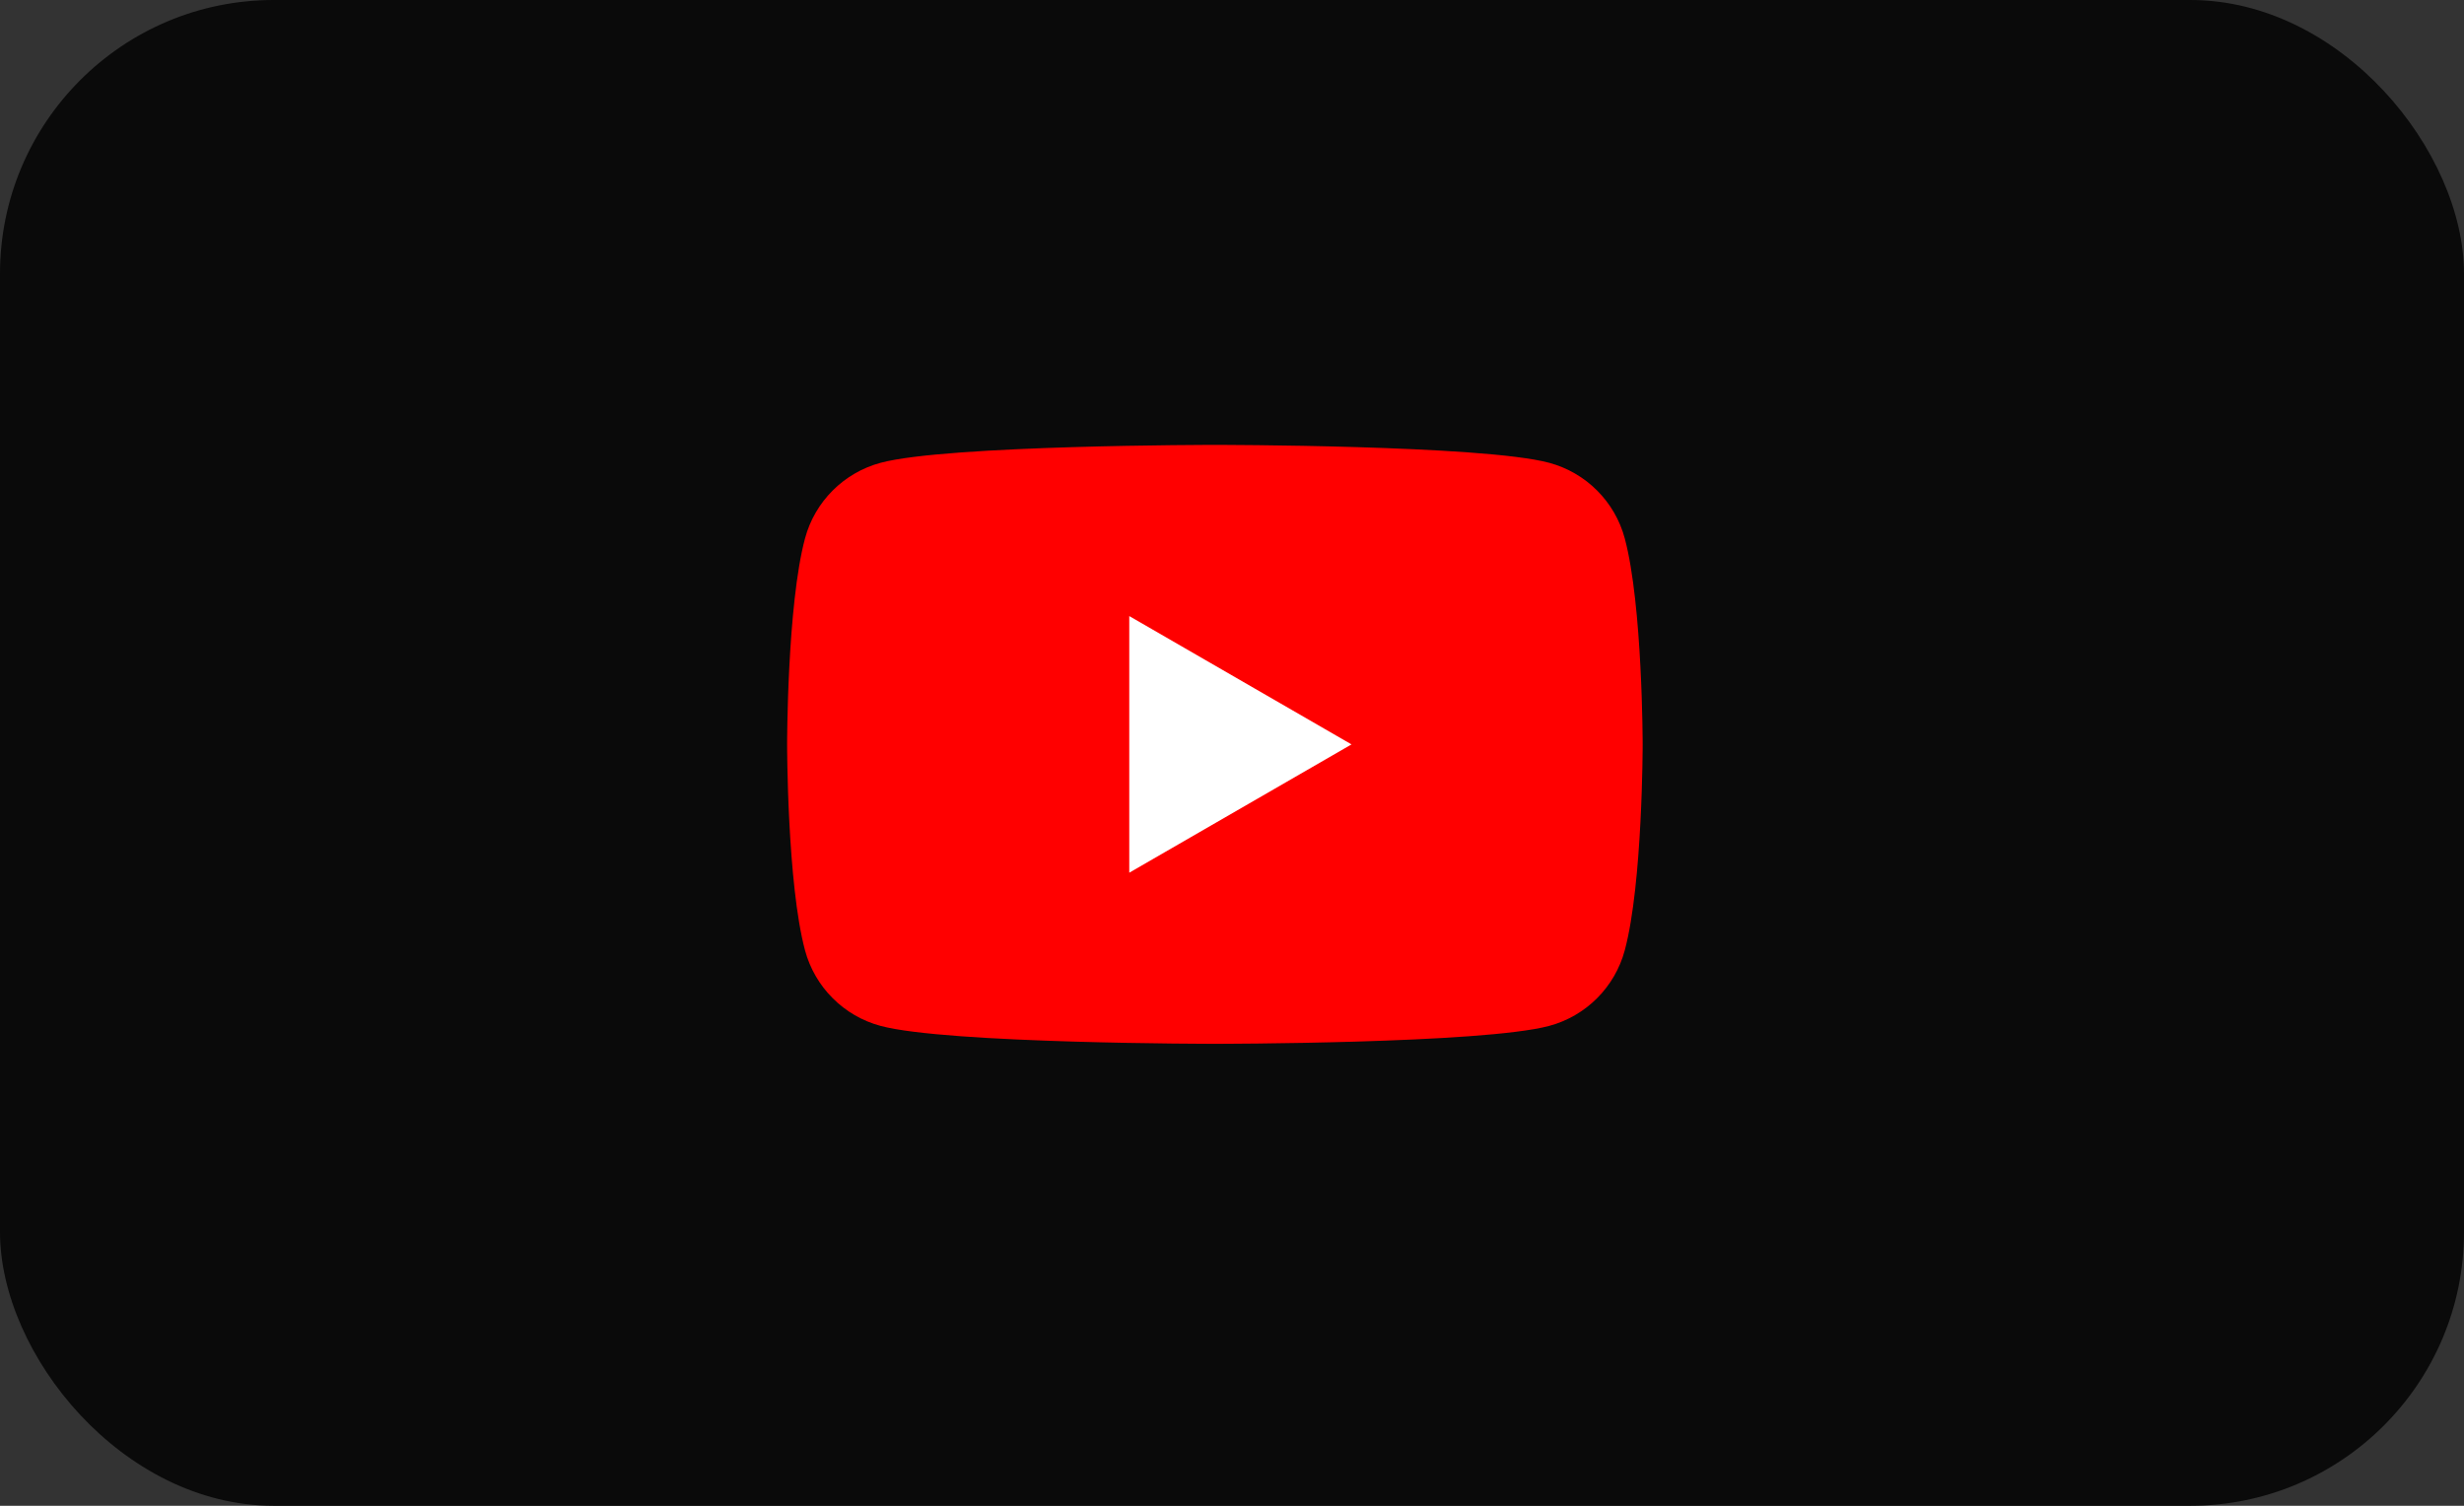
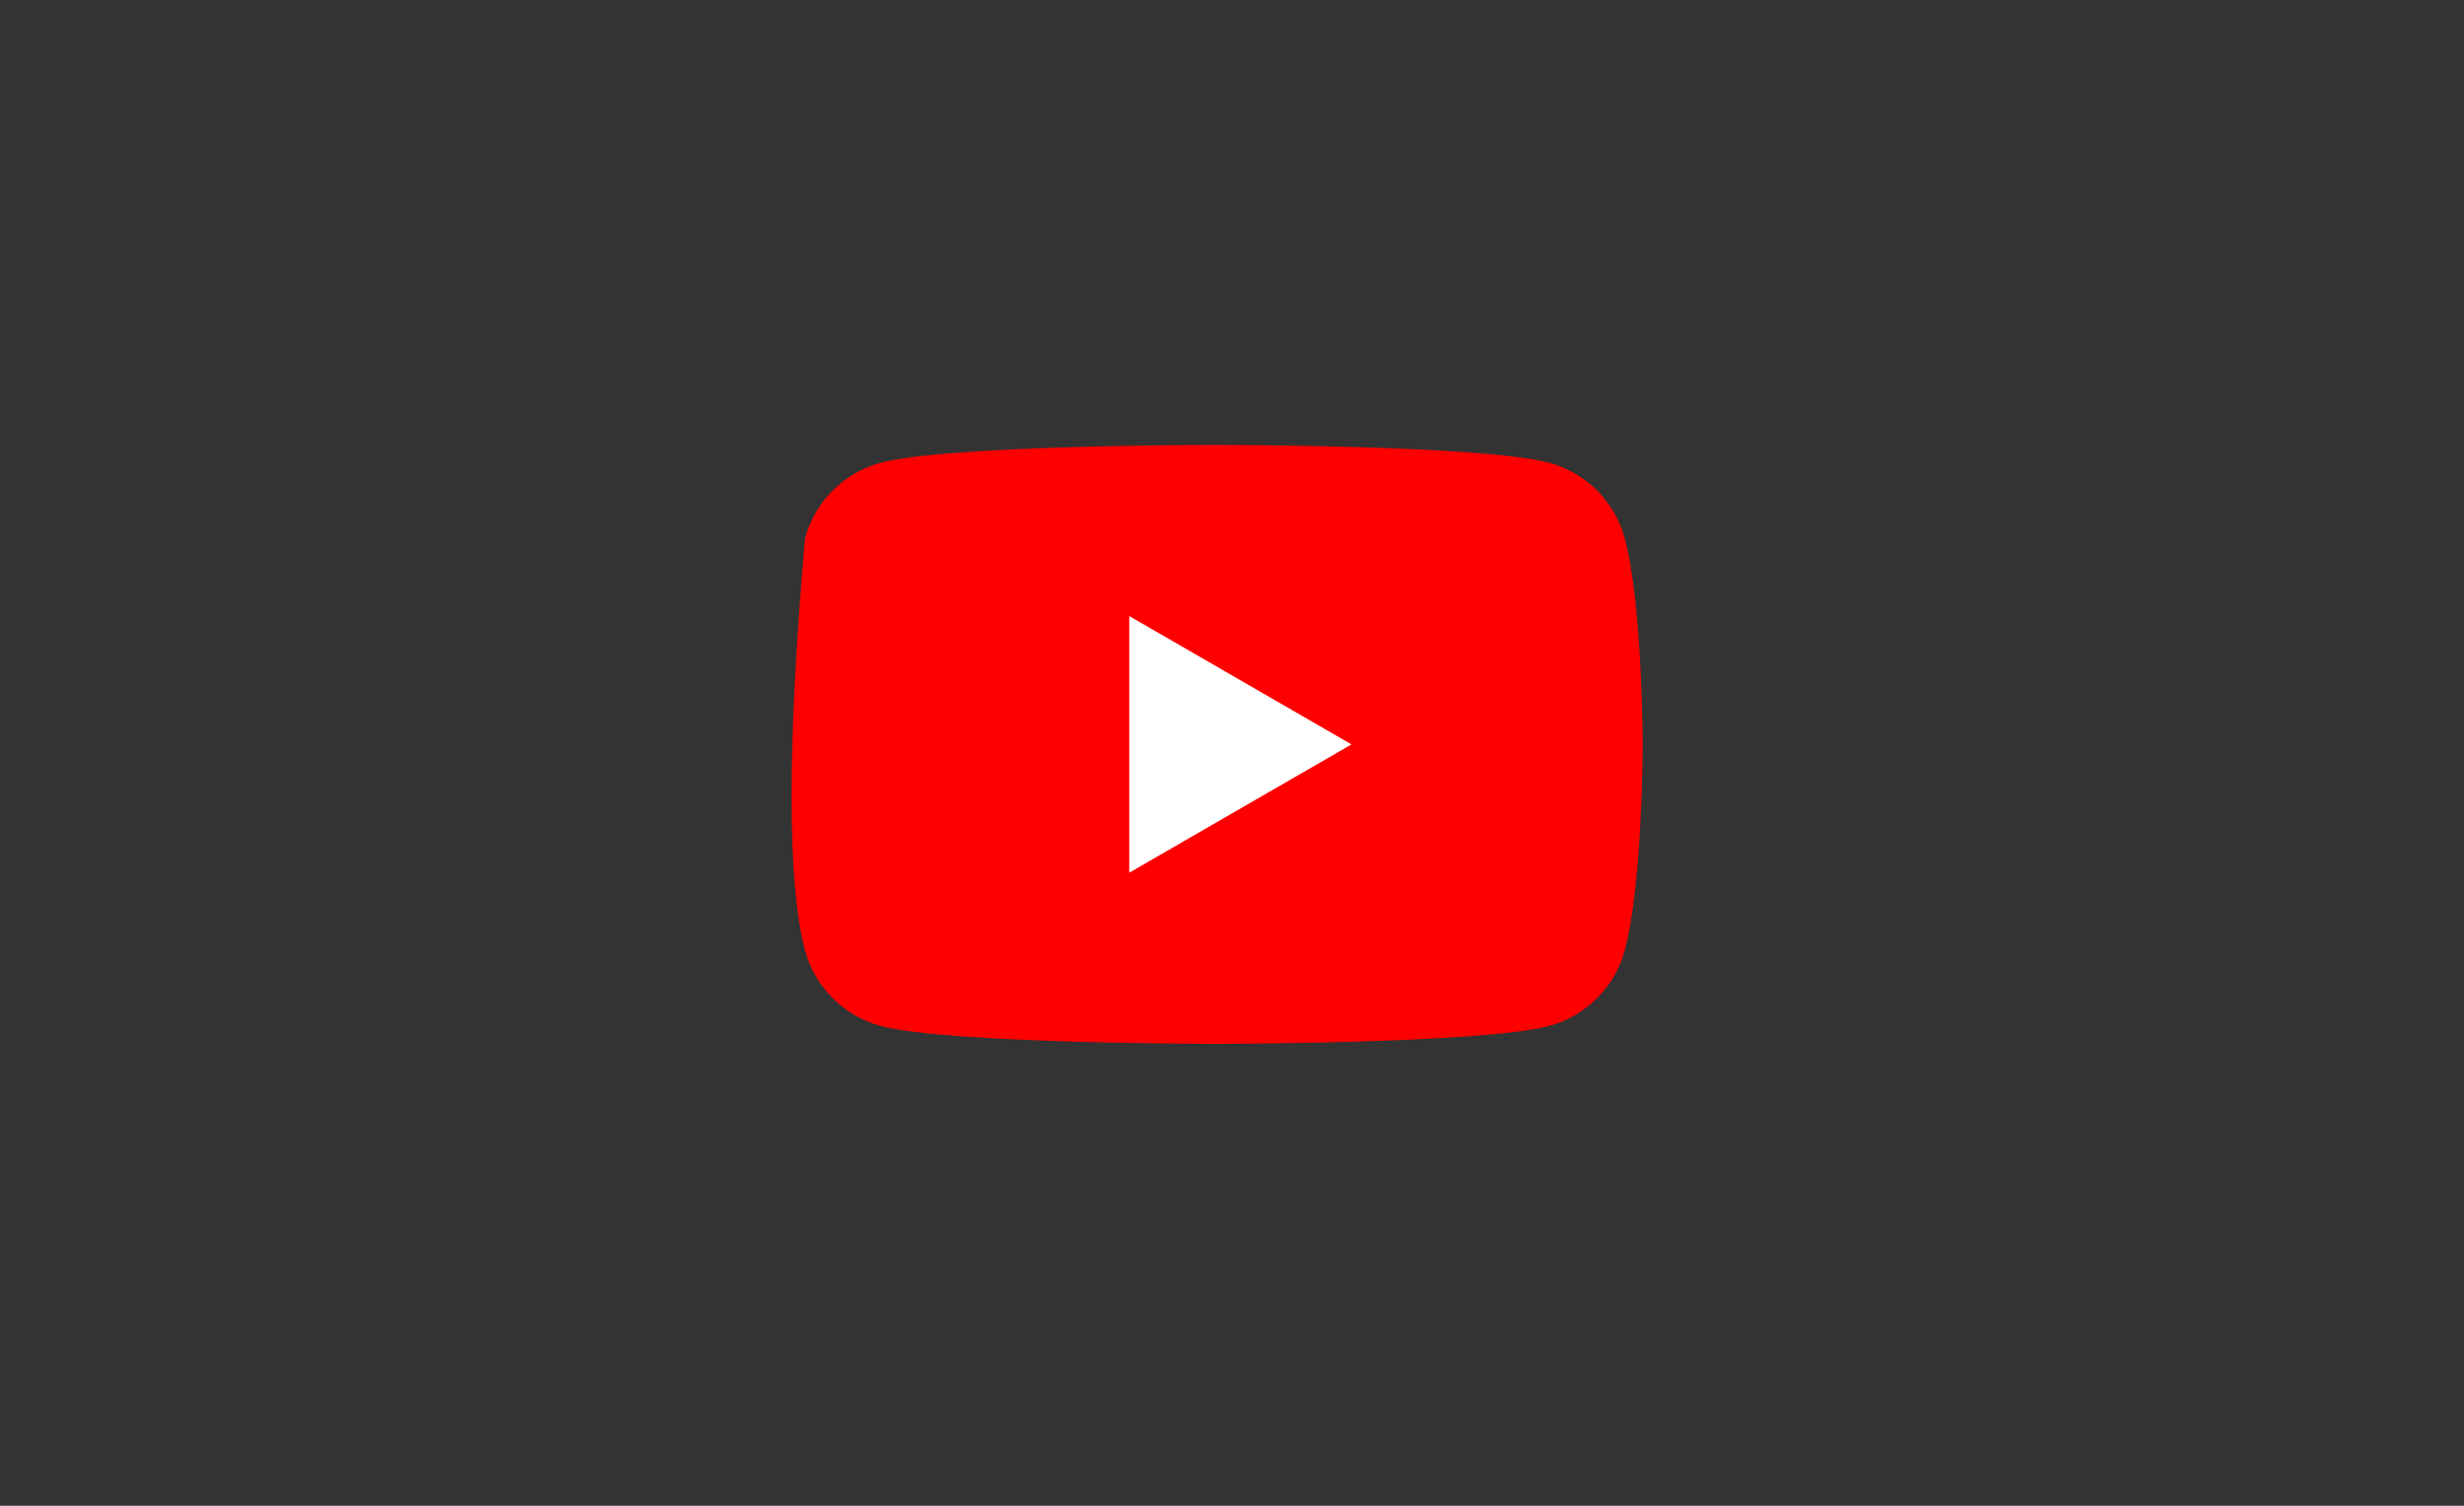
<svg xmlns="http://www.w3.org/2000/svg" width="72" height="44" viewBox="0 0 72 44" fill="none">
  <rect x="0" y="0" width="72" height="44" fill="#333333" stroke="none" />
-   <rect width="72" height="44" rx="8" fill="#0A0A0A" />
-   <path d="M47.477 15.733C47.189 14.657 46.343 13.811 45.267 13.523C43.318 13 35.5 13 35.5 13C35.5 13 27.682 13 25.733 13.523C24.657 13.811 23.811 14.657 23.523 15.733C23 17.682 23 21.75 23 21.75C23 21.75 23 25.819 23.523 27.768C23.811 28.844 24.657 29.69 25.733 29.978C27.682 30.501 35.5 30.501 35.5 30.501C35.5 30.501 43.318 30.501 45.267 29.978C46.343 29.69 47.189 28.844 47.477 27.768C48 25.819 48 21.75 48 21.75C48 21.75 47.998 17.682 47.477 15.733Z" fill="#FF0000" />
+   <path d="M47.477 15.733C47.189 14.657 46.343 13.811 45.267 13.523C43.318 13 35.5 13 35.5 13C35.5 13 27.682 13 25.733 13.523C24.657 13.811 23.811 14.657 23.523 15.733C23 21.75 23 25.819 23.523 27.768C23.811 28.844 24.657 29.69 25.733 29.978C27.682 30.501 35.5 30.501 35.5 30.501C35.5 30.501 43.318 30.501 45.267 29.978C46.343 29.69 47.189 28.844 47.477 27.768C48 25.819 48 21.75 48 21.75C48 21.75 47.998 17.682 47.477 15.733Z" fill="#FF0000" />
  <path d="M32.998 25.501L39.492 21.752L32.998 18.002V25.501Z" fill="white" />
</svg>